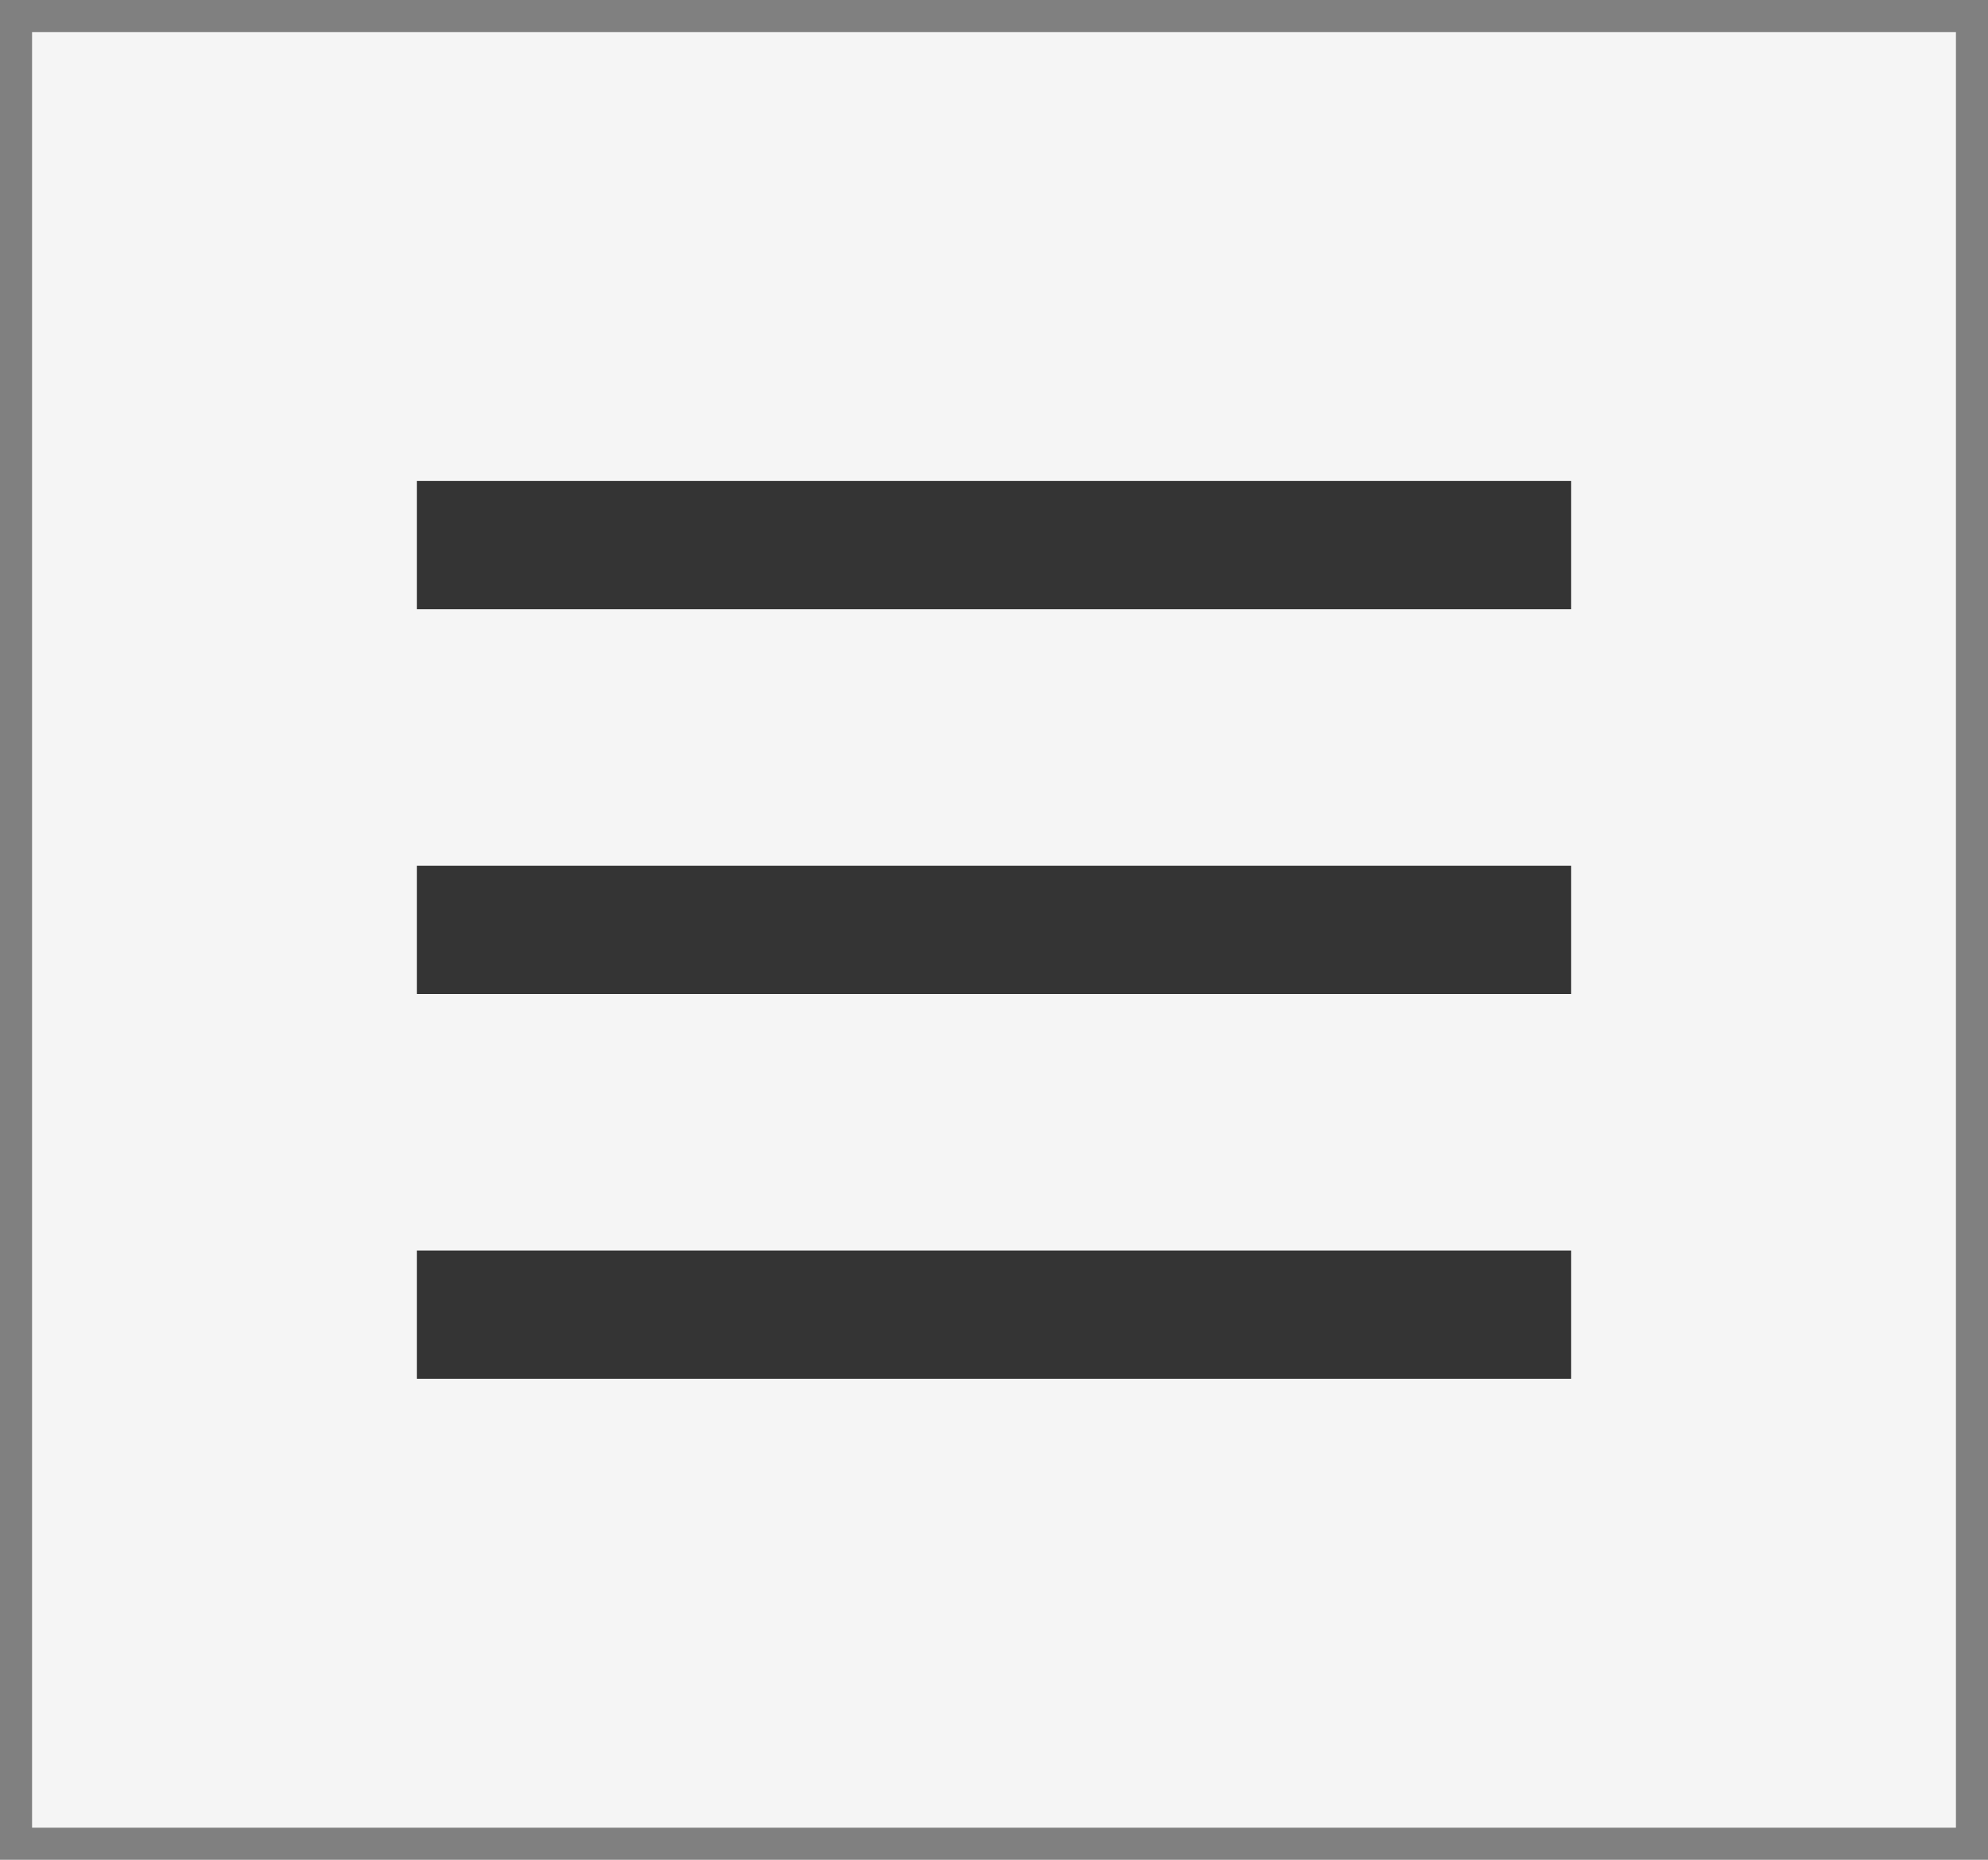
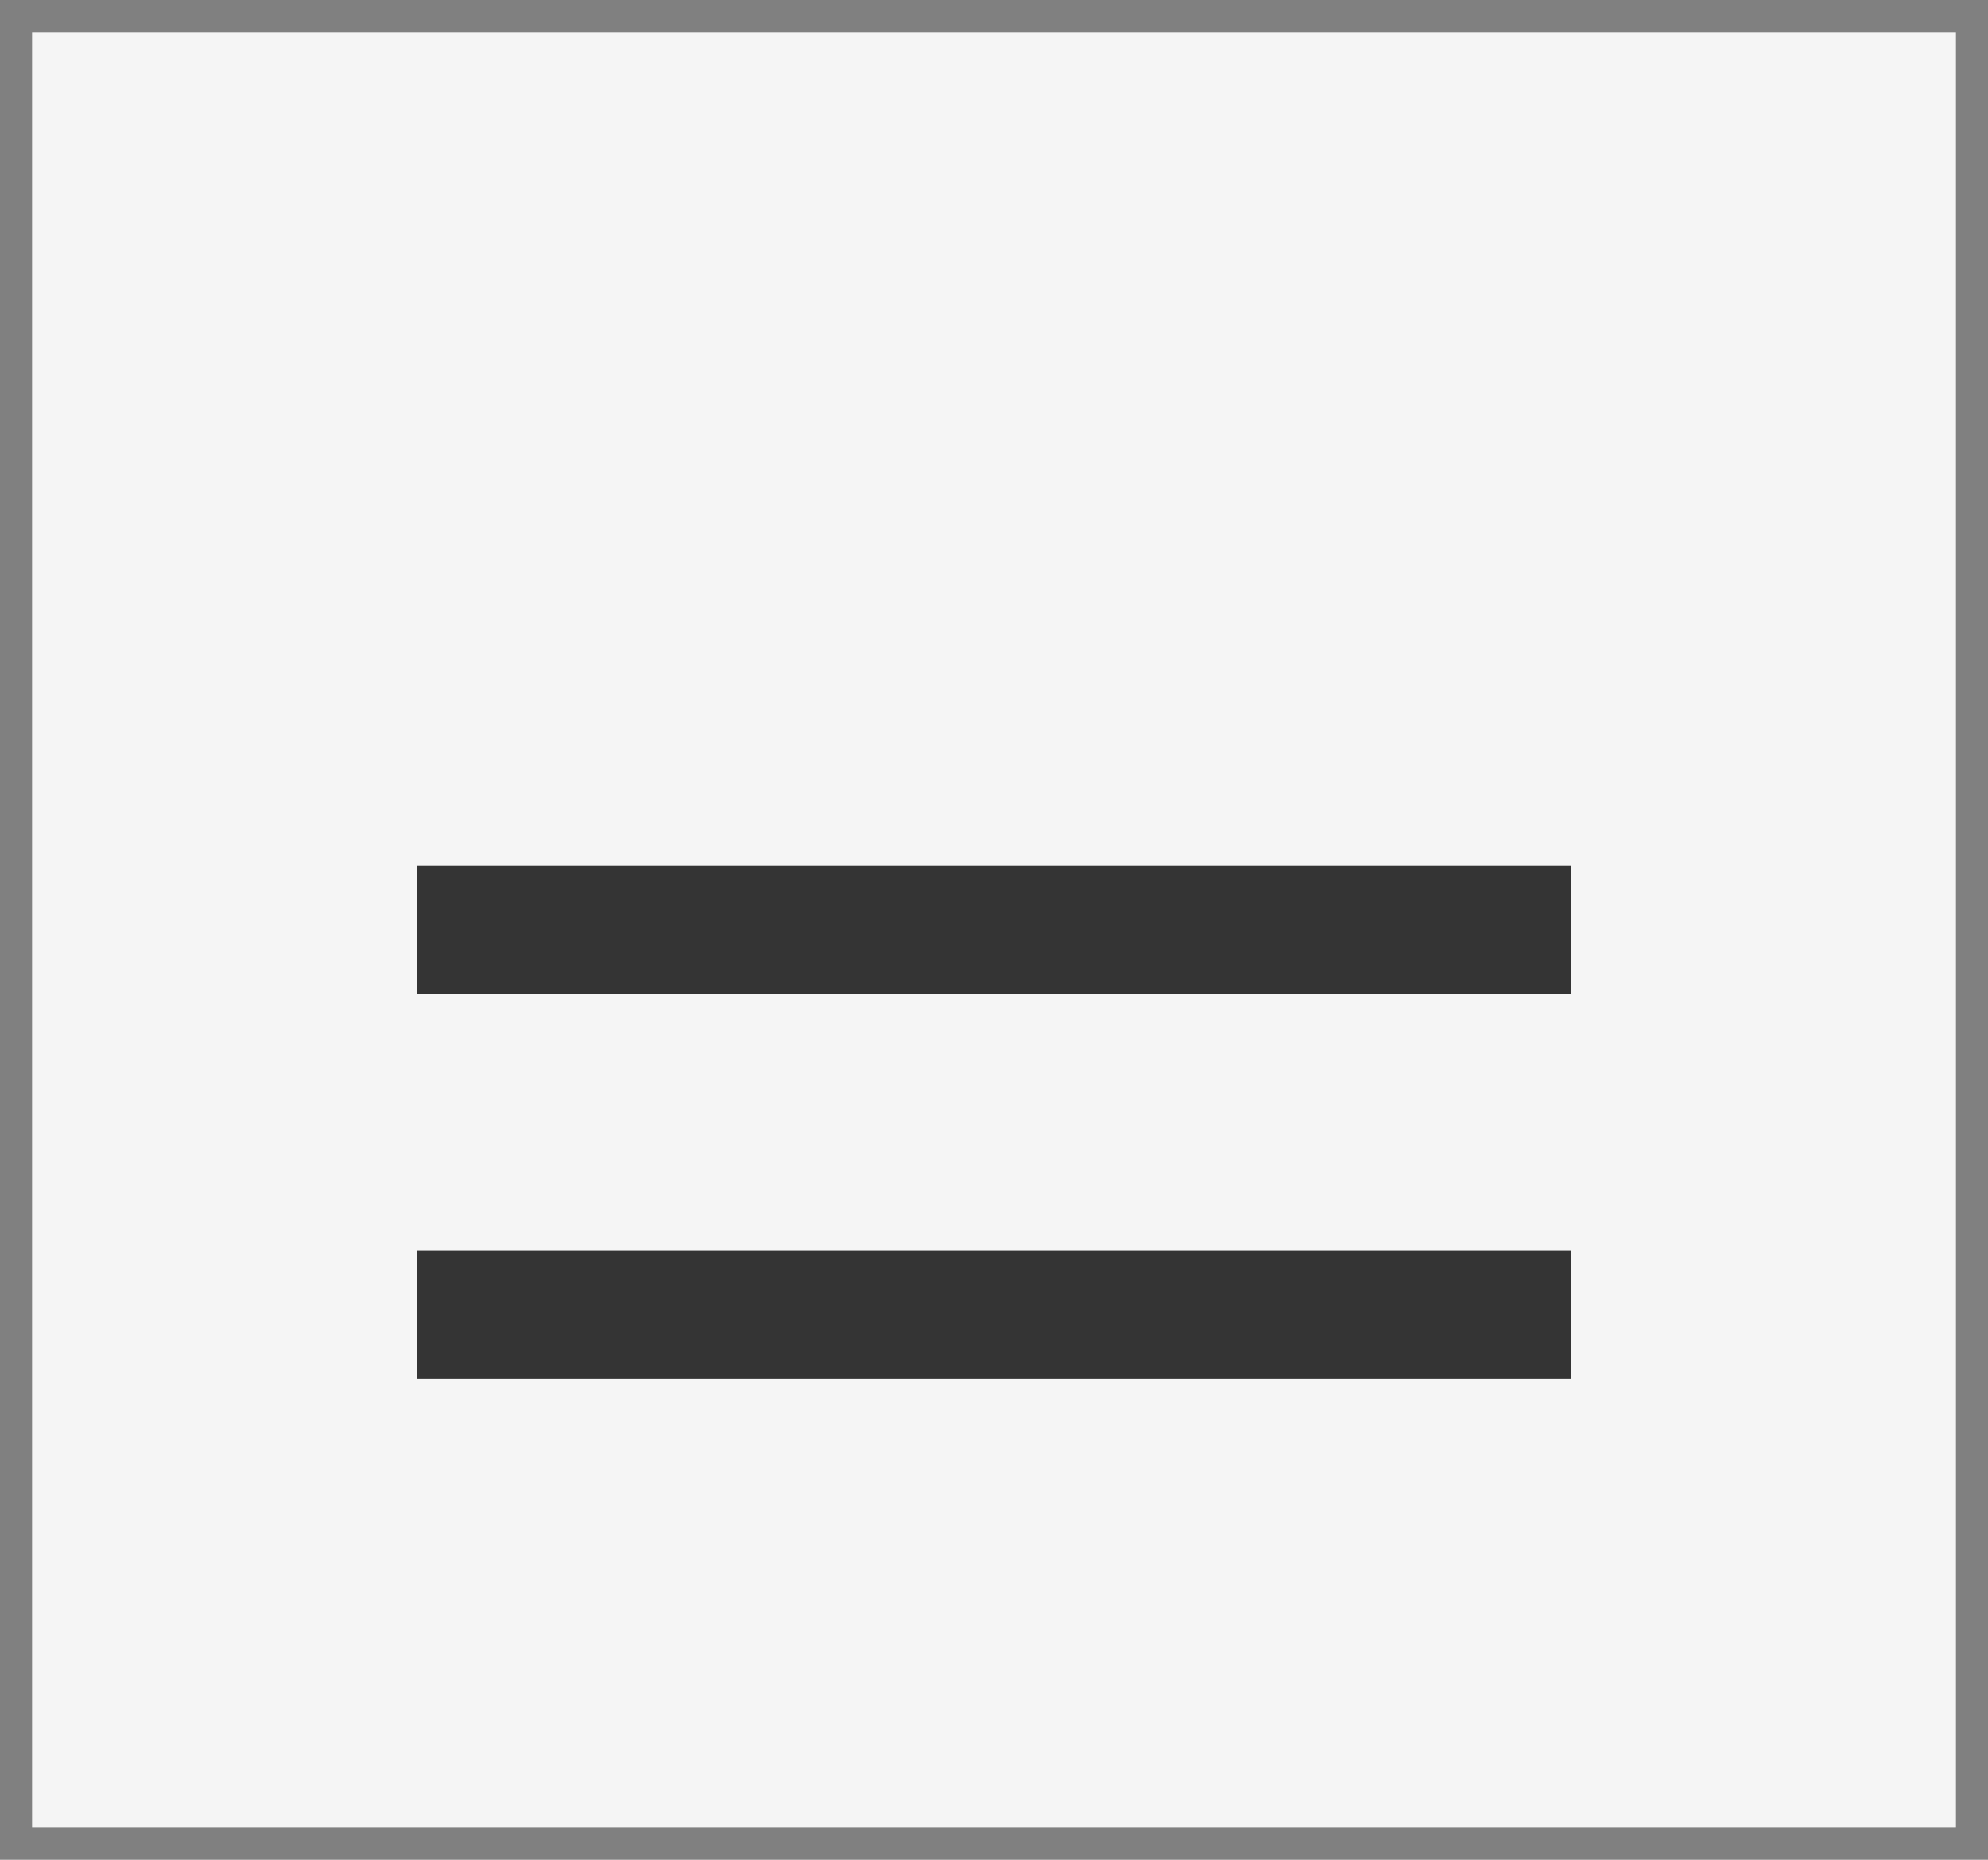
<svg xmlns="http://www.w3.org/2000/svg" width="31" height="29" viewBox="0 0 31 29" fill="none">
  <rect x="0" y="0" width="31" height="29" fill="#808080" stroke="none" />
  <rect width="30" height="28" transform="translate(0.5 0.5)" fill="#F5F5F5" />
-   <path d="M6.5 8.5H24.5" stroke="#343434" stroke-width="2" />
  <path d="M6.5 14.5H24.5" stroke="#343434" stroke-width="2" />
  <path d="M6.5 20.5H24.5" stroke="#343434" stroke-width="2" />
</svg>